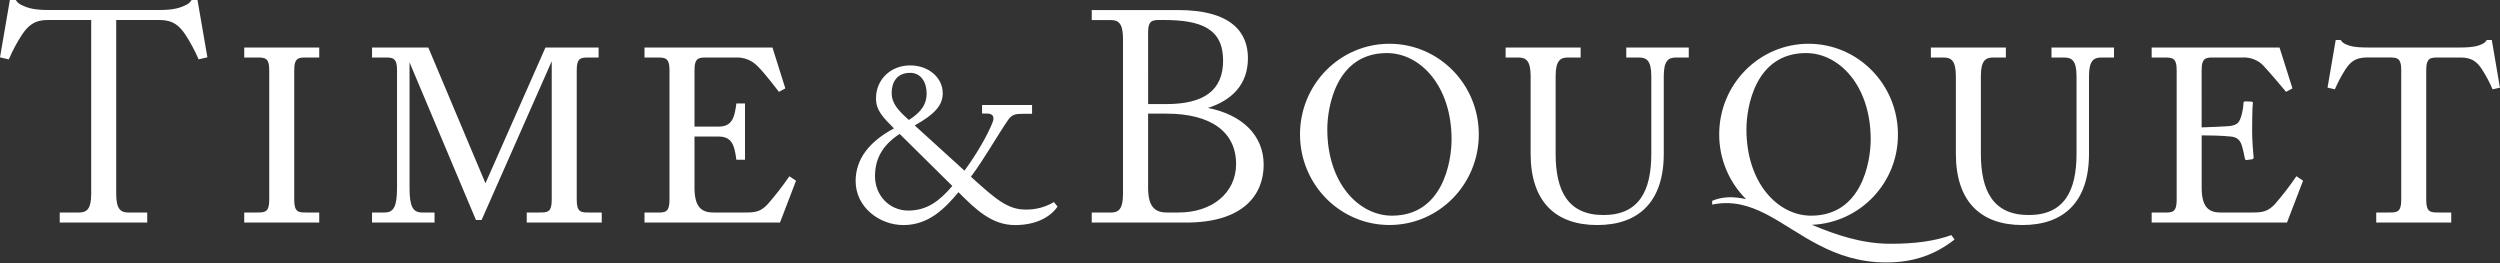
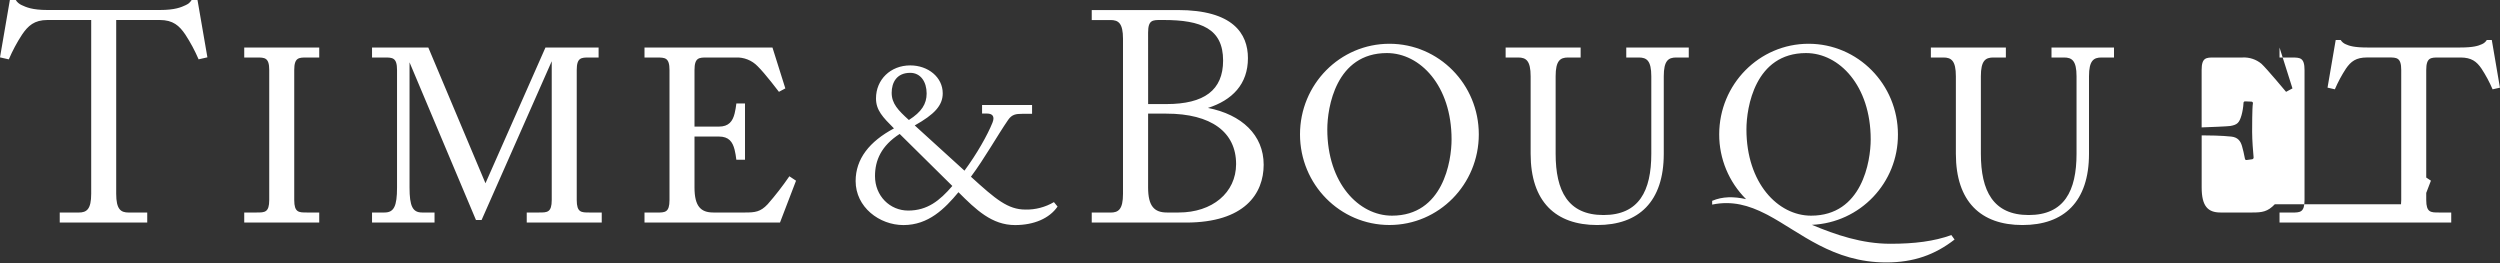
<svg xmlns="http://www.w3.org/2000/svg" id="Time and Bouquet" width="750" height="79" viewBox="0 0 750 79">
  <rect x="0" y="0" width="750" height="79" fill="#333333" stroke="none" />
  <style>
	.st0{fill:#ffffff;}
</style>
-   <path class="st0" d="M416.83 13.13C402 13.13 390 25.3 390 40.31c0 15.02 12 27.19 26.83 27.19s26.81-12.17 26.81-27.19c.01-15.01-11.99-27.18-26.81-27.18zm.75 51.57c-9.93 0-19.39-9.75-19.39-25.89 0-6.56 2.57-22.89 17.89-22.89 9.93 0 19.39 9.75 19.39 25.89.01 6.56-2.56 22.89-17.89 22.89zm-109.95-1.83c-5.25 0-8.9-3.06-16.35-9.85 4.16-5.59 7.88-12.29 11.18-17.08 1.13-1.63 2.36-1.79 4.16-1.79h3V31.5h-15v2.56h1.42c1.8 0 2.42.92 1.71 2.72-1.5 3.75-4.7 9.39-8.41 14.42l-14.92-13.57c5.87-3.29 8.4-5.96 8.4-9.64 0-4.81-4.36-8.37-9.75-8.37-5.93 0-10.27 4.27-10.27 9.9 0 3.52 2 5.61 5.39 9-7.38 3.94-11.5 9.16-11.5 15.8 0 7.82 7.13 13.2 14.35 13.2 7.5 0 12.36-4.88 16.5-9.86 5.25 5.25 10.02 9.86 16.98 9.86 5.66 0 10.3-1.99 12.75-5.55l-1.09-1.34c-2.6 1.53-5.55 2.3-8.55 2.24zM267.5 27.85c0-3.09 1.5-6 5.56-6 3.14 0 4.93 2.71 4.93 6.19 0 3.13-1.5 5.53-5.33 7.96-3.2-2.9-5.16-4.91-5.16-8.15zm4.97 35.32c-5.5 0-9.97-4.38-9.97-10.34 0-4.7 1.85-9.07 7.4-12.65l15.8 15.61c-3.81 4.43-7.5 7.37-13.23 7.38zm342.99-45.92h3.75c2.38 0 3.75.94 3.75 5.63v23.25c0 11.13-3.67 18.38-14.35 18.38-10.67 0-14.35-7.25-14.35-18.38V22.88c0-4.69 1.37-5.63 3.75-5.63h3.75v-3h-22.5v3h3.75c2.38 0 3.75.94 3.75 5.63v23.25c0 14.38 7.5 21.38 19.97 21.38 12.47 0 19.97-6.99 19.97-21.38V22.88c0-4.69 1.37-5.63 3.75-5.63h3.75v-3h-18.75v3zM747.54 12h-1.5c-.35.57-.88 1.02-1.5 1.27-1.09.5-2.6.98-6.45.98h-27.93c-3.85 0-5.36-.47-6.45-.98-.62-.26-1.15-.7-1.5-1.27h-1.5l-2.45 14.29 2.2.5c.92-2.15 2.03-4.22 3.31-6.18 1.5-2.19 3.04-3.37 6.36-3.37h6.49c2.38 0 3.75 0 3.75 3.75V60c0 3.75-1.37 3.75-3.75 3.75h-3.75v3h22.5v-3h-3.75c-2.38 0-3.75 0-3.75-3.75V21c0-3.75 1.37-3.75 3.75-3.75h6.49c3.31 0 4.88 1.18 6.36 3.37 1.28 1.96 2.39 4.03 3.31 6.18l2.2-.5-2.44-14.3zM567.06 73.13c-8.48 0-16.31-2.67-23.49-5.68 14.5-.64 25.9-12.62 25.81-27.13 0-15-12-27.19-26.81-27.19-14.81 0-26.81 12.17-26.81 27.19-.01 7.29 2.89 14.28 8.06 19.42-3.65-.81-7.04-.83-10.17.51v1.13c6-1.25 11.06.25 16.04 2.79.2.11.4.2.61.31 9.83 5.21 19.5 14.25 35.57 14.25 8.25 0 14.64-2.31 20.5-6.87l-.96-1.34c-5.2 1.87-11 2.61-18.35 2.61zm-43.13-34.32c0-6.56 2.57-22.89 17.89-22.89 9.92 0 19.39 9.75 19.39 25.89 0 6.56-2.57 22.89-17.89 22.89-9.92 0-19.39-9.75-19.39-25.89zM73.27 17.25h3.75c2.38 0 3.75 0 3.75 3.75v39c0 3.75-1.37 3.75-3.75 3.75h-3.75v3h22.5v-3h-3.75c-2.38 0-3.75 0-3.75-3.75V21c0-3.75 1.37-3.75 3.75-3.75h3.75v-3h-22.5v3zM173.02 60V21c0-3.75 1.37-3.75 3.75-3.75h2.81v-3h-15.94l-18 40.73-17.15-40.73h-16.88v3h3.75c2.38 0 3.75 0 3.75 3.75v35.25c0 5.63-.94 7.5-3.75 7.5h-3.75v3h18.75v-3h-3.75c-2.81 0-3.75-1.88-3.75-7.5V18.7L142.79 66h1.69l21.04-47.63V60c0 3.75-1.37 3.75-3.75 3.75h-3.75v3h22.5v-3h-3.75c-2.38 0-3.75 0-3.75-3.75zm314.87-42.75h3.75c2.38 0 3.75.94 3.75 5.63v23.25c0 11.13-3.67 18.38-14.35 18.38-10.67 0-14.35-7.25-14.35-18.38V22.88c0-4.69 1.37-5.63 3.75-5.63h3.75v-3h-22.5v3h3.75c2.38 0 3.75.94 3.75 5.63v23.25c0 14.38 7.5 21.38 19.97 21.38 12.47 0 19.97-6.99 19.97-21.38V22.88c0-4.69 1.37-5.63 3.75-5.63h3.75v-3h-18.75v3zm-257.6 44.03c-2.14 2.29-3.79 2.47-6.71 2.47h-9.6c-3.75 0-5.63-1.88-5.63-7.5V40.96h7.3c3 0 4.13 1.58 4.73 3.95.24.99.41 1.99.52 3h2.6V31.03h-2.59c-.11 1.01-.29 2.01-.52 3-.59 2.36-1.75 3.95-4.73 3.95h-7.31V21c0-3.75 1.37-3.75 3.75-3.75h8.58c2.48-.12 4.9.84 6.62 2.63 2.25 2.2 6.38 7.67 6.38 7.67l1.92-1.03-3.86-12.26h-38.39v3h3.75c2.38 0 3.75 0 3.75 3.75v39c0 3.75-1.36 3.75-3.71 3.75h-3.79v3H234l4.81-12.55-2-1.33c-2 2.92-4.18 5.73-6.52 8.4zm132.09-28.9c7.26-2.32 12-7.09 12-14.93 0-7.38-4.5-14.44-21.06-14.44h-25.8v3h5.63c2.38 0 3.75.94 3.75 5.63v46.5c0 4.69-1.37 5.63-3.75 5.63h-5.63v3h28.28c17.61 0 23.3-8.69 23.3-17.36 0-8.91-6.6-15.05-16.72-17.03zM344.43 9.75C344.43 6 345.8 6 348.18 6h.94c11.25 0 17.81 2.62 17.81 12.16 0 8.91-5.68 13.06-17.02 13.06h-5.47l-.01-21.47zm9.19 54h-3.56c-3.75 0-5.63-1.88-5.63-7.5V34.09h5.47c13.5 0 20.93 5.57 20.93 15.13-.01 8.61-7.16 14.53-17.21 14.53zm328.82-2.47c-2.14 2.25-3.82 2.47-6.71 2.47h-9.6c-3.75 0-5.63-1.88-5.63-7.5V40.61c1.91 0 6 .05 8.93.37 1.92.22 2.74 1.33 3.18 2.88.22.81.67 2.51.81 3.47.08.52.22.75.59.67l1.63-.22c.28-.04.48-.3.44-.58v-.01c-.15-1.55-.44-5.1-.44-7.68 0-1.11 0-7.16.22-8.42.08-.23-.04-.48-.27-.57-.06-.02-.12-.03-.18-.03l-1.84-.08c-.25-.03-.49.15-.52.41v.11c-.07 1.23-.27 2.44-.59 3.62-.67 2.29-1.25 2.88-3.4 3.25-.75.12-6.4.35-8.57.42V21c0-3.75 1.37-3.75 3.75-3.75h8.57c2.04-.1 4.05.57 5.62 1.88 1.56 1.42 7.39 8.42 7.39 8.42l1.92-1.03-3.88-12.26H645.5v3h3.75c2.38 0 3.75 0 3.75 3.75v39c0 3.75-1.36 3.75-3.71 3.75h-3.79v3h40.6l4.82-12.56-2-1.33c-1.99 2.93-4.16 5.74-6.48 8.41zM57.49 0c-.42.69-1.04 1.22-1.78 1.54C54.4 2.15 52.58 3 47.94 3H14.25c-4.6 0-6.42-.85-7.73-1.46C5.78 1.22 5.15.69 4.73 0H2.96L0 17.21l2.64.6c1.11-2.59 2.44-5.08 3.98-7.43C8.42 7.73 10.29 6 14.25 6h13.11v52.13c0 4.69-1.37 5.63-3.75 5.63h-5.69v3h26.25v-3h-5.56c-2.38 0-3.75-.94-3.75-5.63V6h13.08c3.99 0 5.87 1.73 7.66 4.37 1.54 2.36 2.87 4.84 3.98 7.43l2.64-.6L59.25 0h-1.76z" />
+   <path class="st0" d="M416.83 13.13C402 13.13 390 25.3 390 40.31c0 15.02 12 27.19 26.83 27.19s26.81-12.17 26.81-27.19c.01-15.01-11.99-27.18-26.81-27.18zm.75 51.57c-9.93 0-19.39-9.75-19.39-25.89 0-6.56 2.57-22.89 17.89-22.89 9.93 0 19.39 9.75 19.39 25.89.01 6.56-2.56 22.89-17.89 22.89zm-109.95-1.83c-5.25 0-8.9-3.06-16.35-9.85 4.16-5.59 7.88-12.29 11.18-17.08 1.13-1.63 2.36-1.79 4.16-1.79h3V31.5h-15v2.56h1.42c1.8 0 2.42.92 1.71 2.72-1.5 3.75-4.7 9.39-8.41 14.42l-14.92-13.57c5.87-3.29 8.4-5.96 8.4-9.64 0-4.81-4.36-8.37-9.75-8.37-5.93 0-10.27 4.27-10.27 9.9 0 3.52 2 5.61 5.39 9-7.38 3.94-11.5 9.16-11.5 15.8 0 7.82 7.13 13.2 14.35 13.2 7.5 0 12.36-4.88 16.5-9.86 5.25 5.25 10.02 9.86 16.98 9.86 5.66 0 10.3-1.99 12.75-5.55l-1.09-1.34c-2.6 1.53-5.55 2.3-8.55 2.24zM267.5 27.85c0-3.09 1.5-6 5.56-6 3.14 0 4.93 2.71 4.93 6.19 0 3.13-1.5 5.53-5.33 7.96-3.2-2.9-5.16-4.91-5.16-8.15zm4.97 35.32c-5.5 0-9.97-4.38-9.97-10.34 0-4.7 1.85-9.07 7.4-12.65l15.8 15.61c-3.81 4.43-7.5 7.37-13.23 7.38zm342.99-45.92h3.75c2.38 0 3.75.94 3.75 5.63v23.25c0 11.13-3.67 18.38-14.35 18.38-10.67 0-14.35-7.25-14.35-18.38V22.88c0-4.69 1.37-5.63 3.75-5.63h3.75v-3h-22.5v3h3.75c2.38 0 3.75.94 3.75 5.63v23.25c0 14.38 7.5 21.38 19.97 21.38 12.47 0 19.97-6.99 19.97-21.38V22.88c0-4.69 1.37-5.63 3.75-5.63h3.75v-3h-18.75v3zM747.54 12h-1.5c-.35.57-.88 1.02-1.5 1.27-1.09.5-2.6.98-6.45.98h-27.93c-3.85 0-5.36-.47-6.45-.98-.62-.26-1.15-.7-1.5-1.27h-1.5l-2.45 14.29 2.2.5c.92-2.15 2.03-4.22 3.31-6.18 1.5-2.19 3.04-3.37 6.36-3.37h6.49c2.38 0 3.75 0 3.75 3.75V60c0 3.75-1.37 3.75-3.75 3.75h-3.75v3h22.5v-3h-3.75c-2.38 0-3.75 0-3.75-3.75V21c0-3.75 1.37-3.75 3.75-3.75h6.49c3.31 0 4.88 1.18 6.36 3.37 1.28 1.96 2.39 4.03 3.31 6.18l2.2-.5-2.44-14.3zM567.06 73.13c-8.48 0-16.31-2.67-23.49-5.68 14.5-.64 25.9-12.62 25.81-27.13 0-15-12-27.19-26.81-27.19-14.81 0-26.81 12.17-26.81 27.19-.01 7.29 2.89 14.28 8.06 19.42-3.65-.81-7.04-.83-10.17.51v1.13c6-1.25 11.06.25 16.04 2.79.2.11.4.2.61.31 9.83 5.21 19.5 14.25 35.57 14.25 8.25 0 14.64-2.31 20.5-6.87l-.96-1.34c-5.2 1.87-11 2.61-18.35 2.61zm-43.13-34.32c0-6.56 2.57-22.89 17.89-22.89 9.92 0 19.39 9.75 19.39 25.89 0 6.56-2.57 22.89-17.89 22.89-9.92 0-19.39-9.75-19.39-25.89zM73.27 17.25h3.75c2.38 0 3.75 0 3.75 3.75v39c0 3.75-1.37 3.75-3.75 3.75h-3.75v3h22.5v-3h-3.75c-2.38 0-3.75 0-3.75-3.75V21c0-3.75 1.37-3.75 3.75-3.75h3.75v-3h-22.5v3zM173.02 60V21c0-3.75 1.37-3.75 3.75-3.75h2.81v-3h-15.94l-18 40.73-17.15-40.73h-16.88v3h3.75c2.38 0 3.75 0 3.75 3.75v35.25c0 5.63-.94 7.5-3.75 7.5h-3.75v3h18.75v-3h-3.75c-2.81 0-3.75-1.88-3.75-7.5V18.7L142.79 66h1.69l21.04-47.63V60c0 3.75-1.37 3.75-3.75 3.75h-3.75v3h22.5v-3h-3.75c-2.38 0-3.75 0-3.75-3.75zm314.87-42.75h3.75c2.38 0 3.75.94 3.75 5.63v23.25c0 11.13-3.67 18.38-14.35 18.38-10.67 0-14.35-7.25-14.35-18.38V22.88c0-4.69 1.37-5.63 3.75-5.63h3.75v-3h-22.5v3h3.75c2.38 0 3.75.94 3.75 5.63v23.25c0 14.38 7.5 21.38 19.97 21.38 12.47 0 19.97-6.99 19.97-21.38V22.88c0-4.69 1.37-5.63 3.75-5.63h3.75v-3h-18.75v3zm-257.6 44.03c-2.14 2.29-3.79 2.47-6.71 2.47h-9.6c-3.75 0-5.63-1.88-5.63-7.5V40.96h7.3c3 0 4.13 1.58 4.73 3.95.24.99.41 1.99.52 3h2.6V31.03h-2.59c-.11 1.01-.29 2.01-.52 3-.59 2.36-1.75 3.95-4.73 3.95h-7.31V21c0-3.75 1.37-3.75 3.75-3.75h8.58c2.48-.12 4.9.84 6.62 2.63 2.25 2.2 6.38 7.67 6.38 7.67l1.92-1.03-3.86-12.26h-38.39v3h3.75c2.38 0 3.75 0 3.75 3.75v39c0 3.75-1.36 3.75-3.71 3.75h-3.79v3H234l4.81-12.55-2-1.33c-2 2.92-4.18 5.73-6.52 8.4zm132.09-28.9c7.26-2.32 12-7.09 12-14.93 0-7.38-4.5-14.44-21.06-14.44h-25.8v3h5.63c2.38 0 3.75.94 3.75 5.63v46.5c0 4.69-1.37 5.63-3.75 5.63h-5.63v3h28.28c17.61 0 23.3-8.69 23.3-17.36 0-8.91-6.6-15.05-16.72-17.03zM344.43 9.75C344.43 6 345.8 6 348.18 6h.94c11.25 0 17.81 2.62 17.81 12.16 0 8.91-5.68 13.06-17.02 13.06h-5.47l-.01-21.47zm9.19 54h-3.56c-3.75 0-5.63-1.88-5.63-7.5V34.09h5.47c13.5 0 20.93 5.57 20.93 15.13-.01 8.61-7.16 14.53-17.21 14.53zm328.82-2.47c-2.14 2.25-3.82 2.47-6.71 2.47h-9.6c-3.75 0-5.63-1.88-5.63-7.5V40.61c1.91 0 6 .05 8.93.37 1.92.22 2.74 1.33 3.18 2.88.22.81.67 2.51.81 3.47.08.52.22.75.59.67l1.63-.22c.28-.04.48-.3.44-.58v-.01c-.15-1.55-.44-5.1-.44-7.68 0-1.11 0-7.16.22-8.42.08-.23-.04-.48-.27-.57-.06-.02-.12-.03-.18-.03l-1.84-.08c-.25-.03-.49.15-.52.41v.11c-.07 1.23-.27 2.44-.59 3.62-.67 2.29-1.25 2.88-3.4 3.25-.75.12-6.4.35-8.57.42V21c0-3.75 1.37-3.75 3.75-3.75h8.57c2.04-.1 4.05.57 5.62 1.88 1.56 1.42 7.39 8.42 7.39 8.42l1.92-1.03-3.88-12.26v3h3.75c2.38 0 3.75 0 3.75 3.75v39c0 3.75-1.36 3.75-3.71 3.75h-3.79v3h40.6l4.82-12.56-2-1.33c-1.99 2.93-4.16 5.74-6.48 8.41zM57.49 0c-.42.69-1.04 1.22-1.78 1.54C54.4 2.15 52.58 3 47.94 3H14.25c-4.6 0-6.42-.85-7.73-1.46C5.78 1.22 5.15.69 4.73 0H2.96L0 17.21l2.64.6c1.11-2.59 2.44-5.08 3.98-7.43C8.42 7.73 10.29 6 14.25 6h13.11v52.13c0 4.69-1.37 5.63-3.75 5.63h-5.69v3h26.25v-3h-5.56c-2.38 0-3.75-.94-3.75-5.63V6h13.08c3.99 0 5.87 1.73 7.66 4.37 1.54 2.36 2.87 4.84 3.98 7.43l2.64-.6L59.25 0h-1.76z" />
</svg>